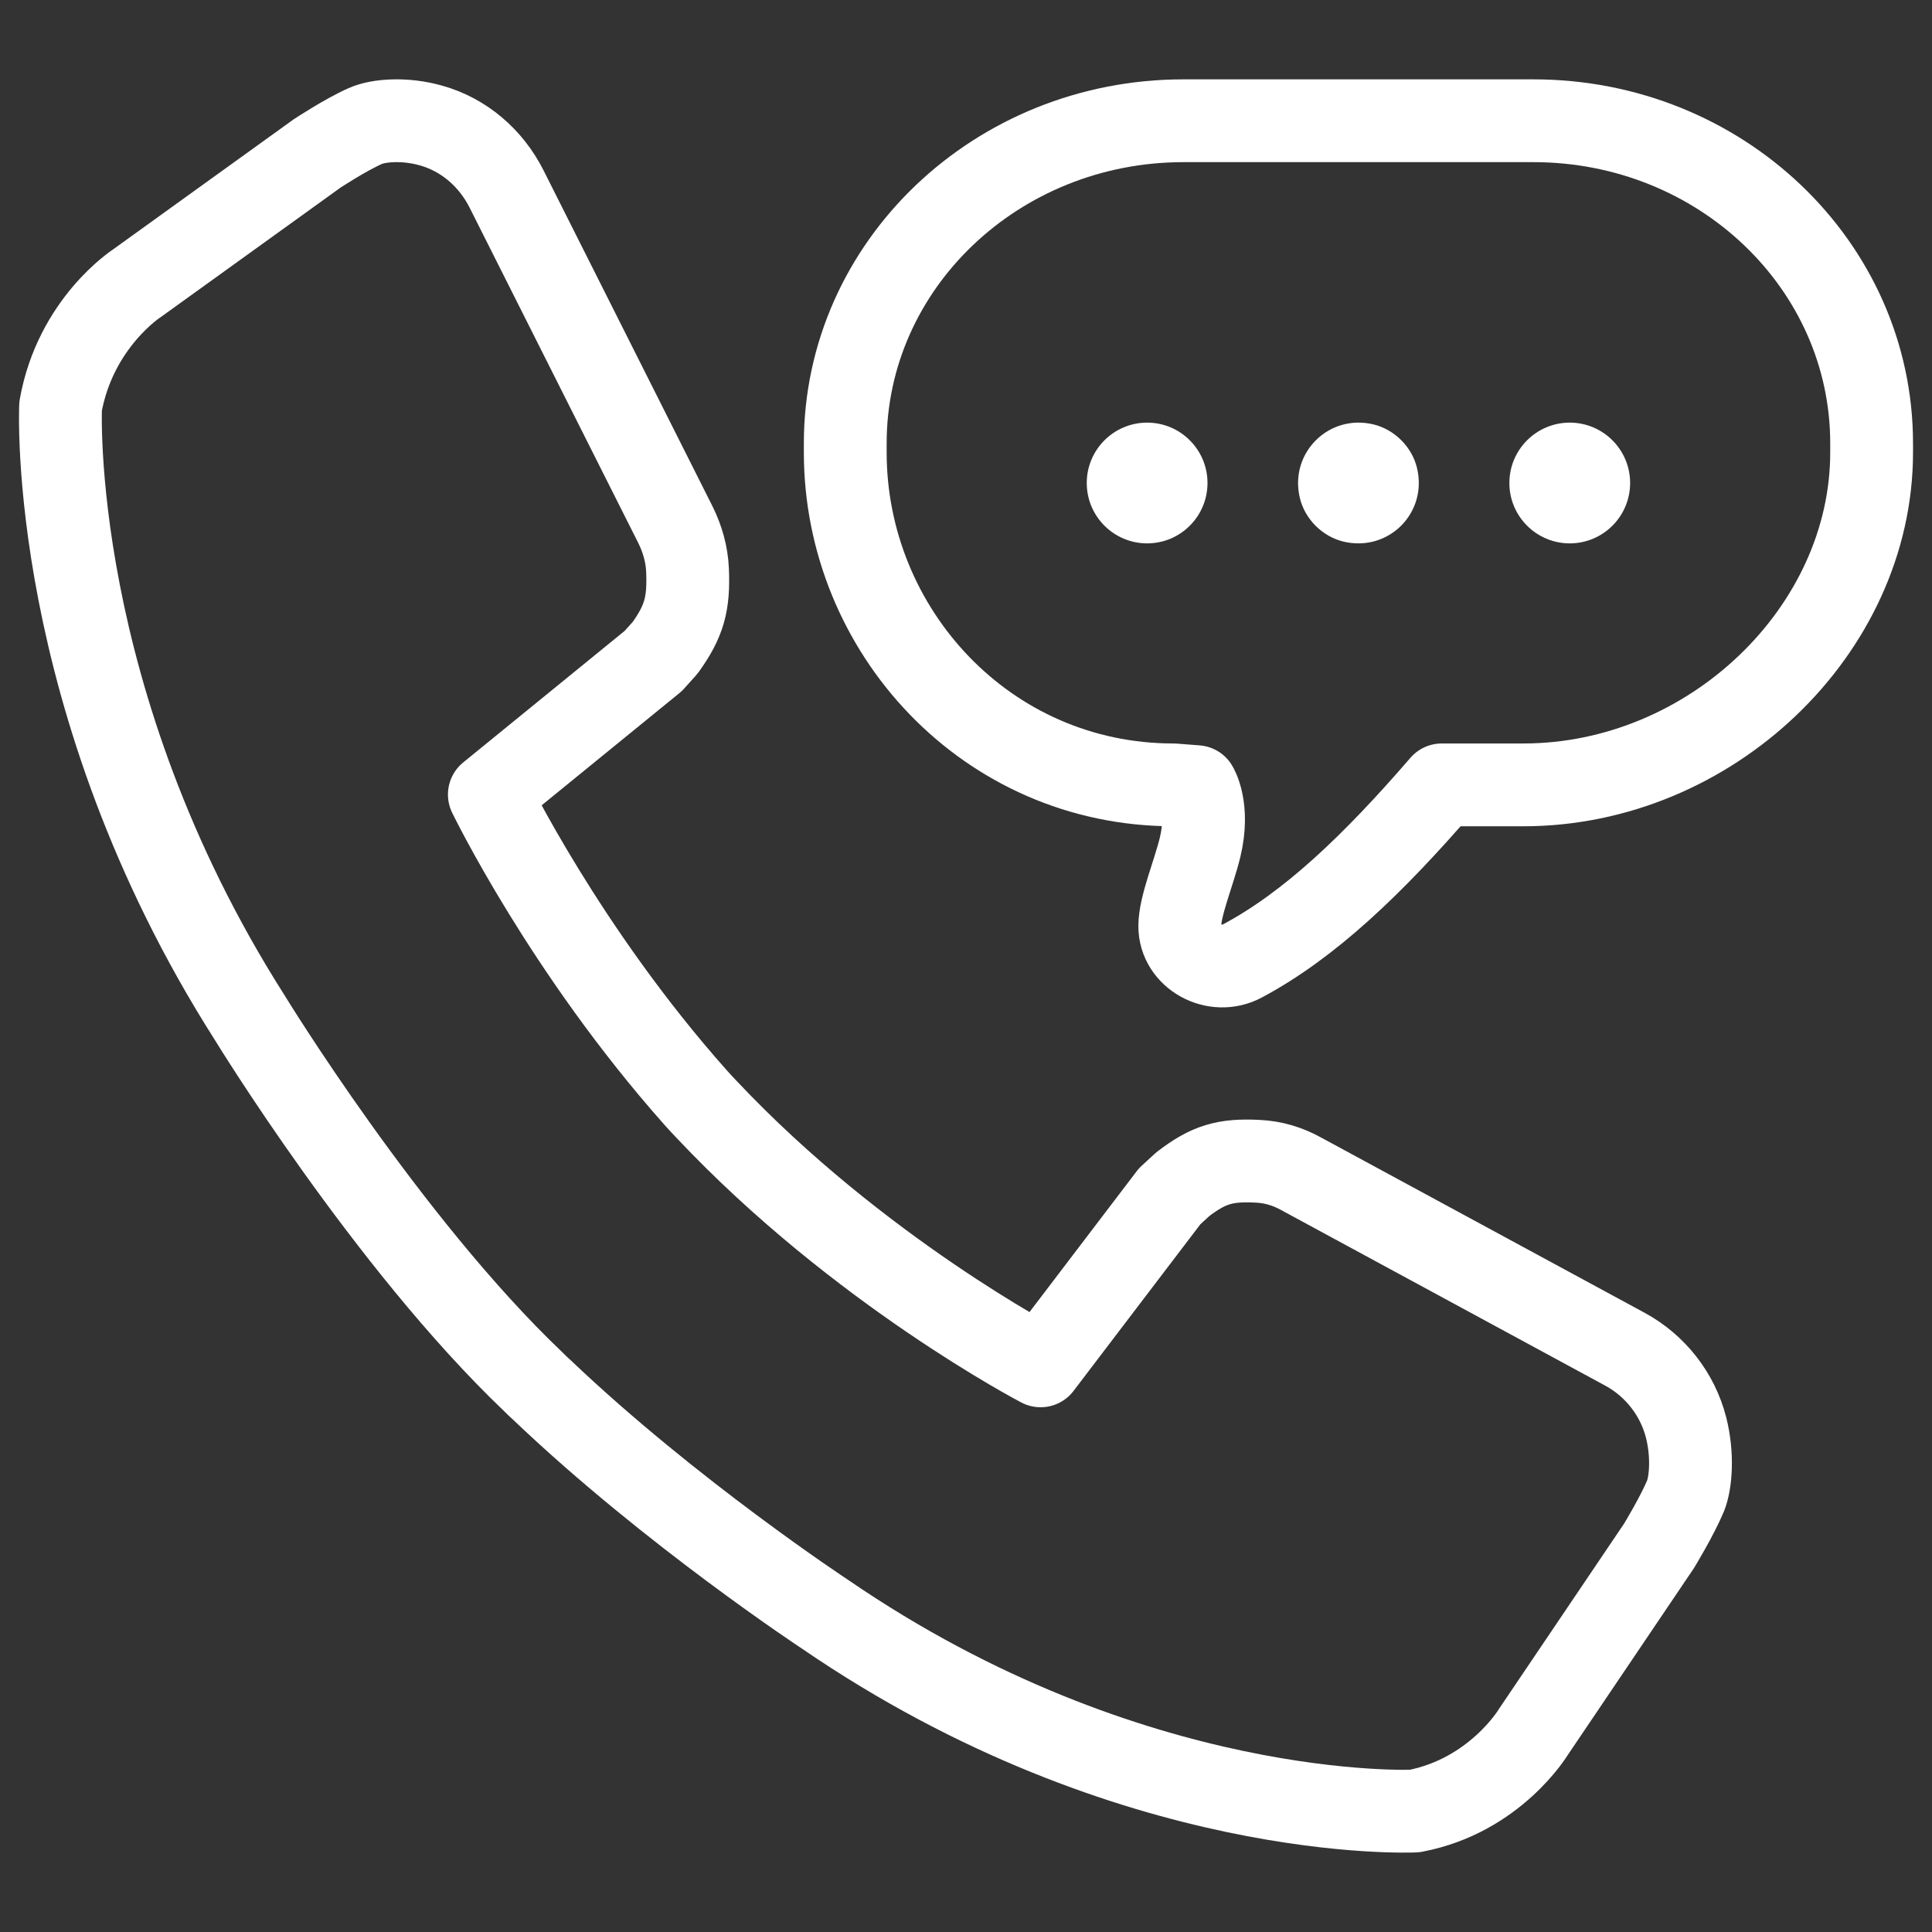
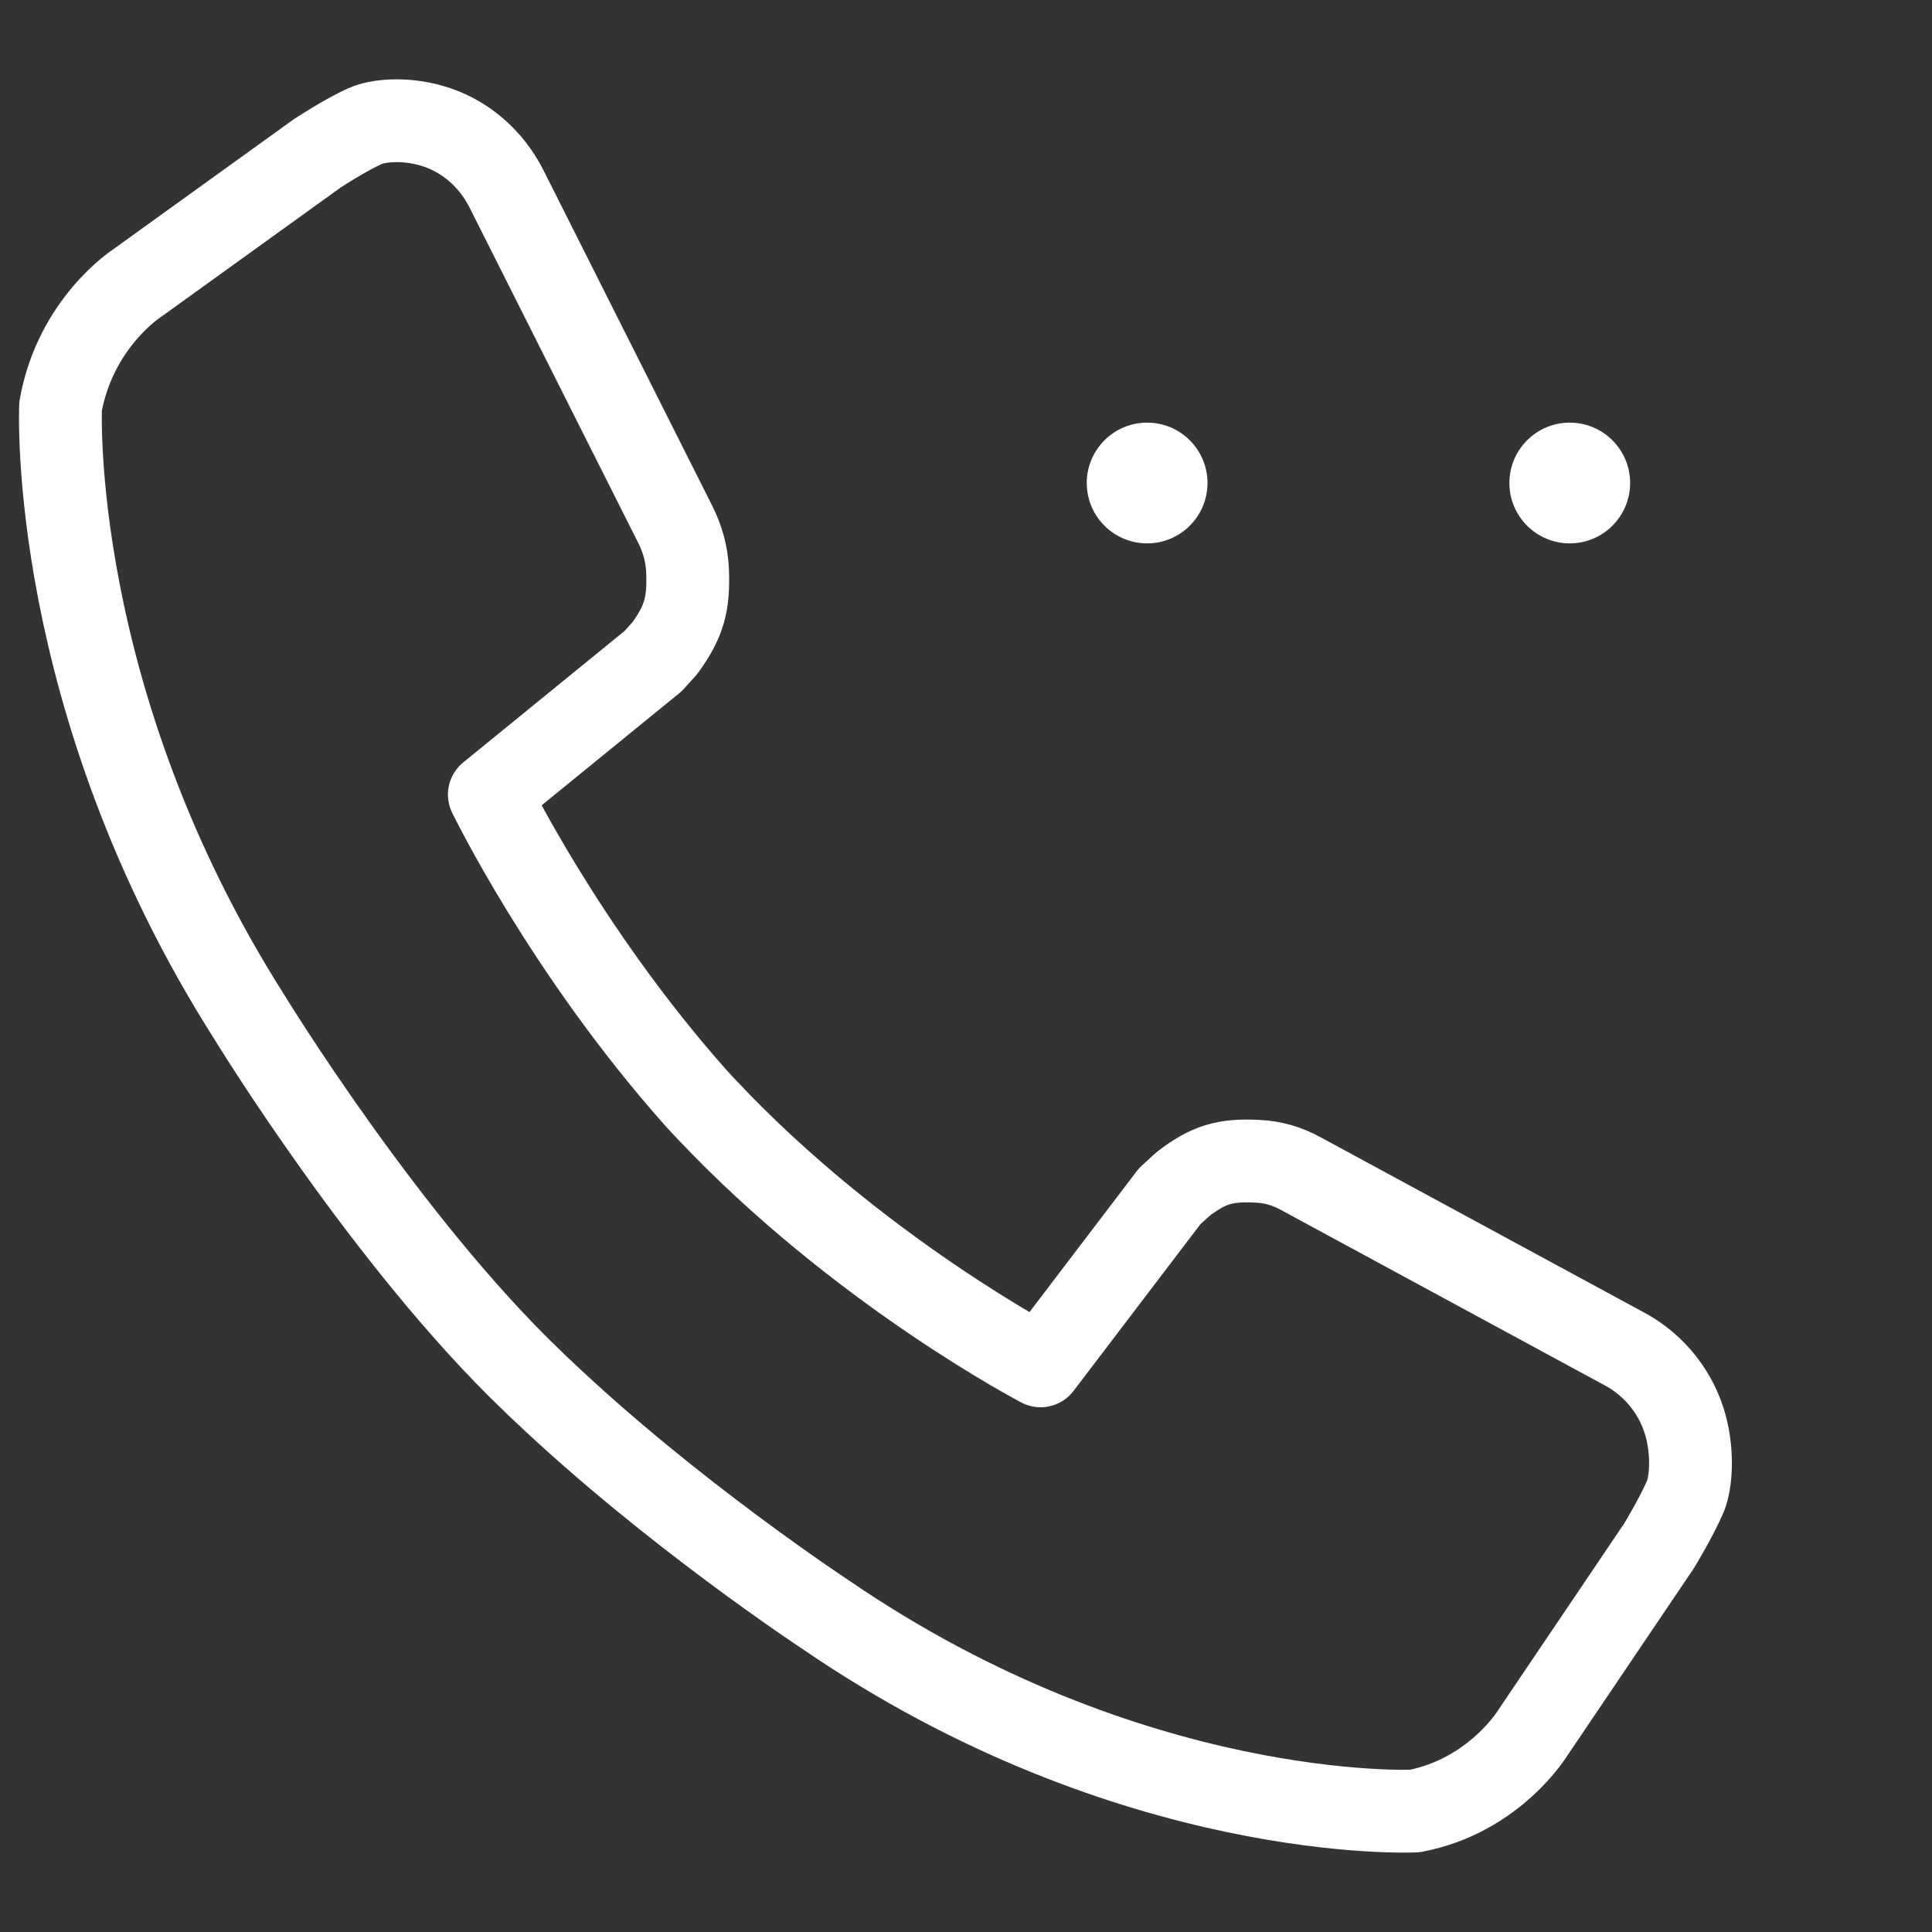
<svg xmlns="http://www.w3.org/2000/svg" width="28" height="28" viewBox="0 0 28 28" fill="none">
  <rect x="0" y="0" width="28" height="28" fill="#333333" stroke="none" />
  <path fill-rule="evenodd" clip-rule="evenodd" d="M16.625 7.875C17.108 7.875 17.5 7.483 17.5 7C17.5 6.517 17.108 6.125 16.625 6.125C16.142 6.125 15.75 6.517 15.75 7C15.75 7.483 16.142 7.875 16.625 7.875Z" fill="white" />
-   <path fill-rule="evenodd" clip-rule="evenodd" d="M20.536 6.781C20.694 7.432 20.123 8.006 19.469 7.849C19.164 7.775 18.912 7.523 18.839 7.219C18.681 6.568 19.255 5.994 19.906 6.151C20.211 6.225 20.463 6.477 20.536 6.781Z" fill="white" />
  <path fill-rule="evenodd" clip-rule="evenodd" d="M22.75 7.875C23.233 7.875 23.625 7.483 23.625 7C23.625 6.517 23.233 6.125 22.75 6.125C22.267 6.125 21.875 6.517 21.875 7C21.875 7.483 22.267 7.875 22.75 7.875Z" fill="white" />
-   <path fill-rule="evenodd" clip-rule="evenodd" d="M27.125 6.426V6.556C27.125 9.139 24.787 11.375 22.077 11.375H20.895C19.885 12.544 18.974 13.409 18.009 13.925C17.609 14.142 17.098 13.861 17.098 13.422C17.098 13.131 17.301 12.656 17.392 12.282C17.531 11.707 17.341 11.401 17.341 11.401L17.006 11.375C14.299 11.375 12.25 9.139 12.25 6.556V6.426C12.25 3.843 14.445 1.75 17.152 1.75H22.223C24.933 1.75 27.125 3.843 27.125 6.426Z" stroke="white" stroke-width="1.2" stroke-linecap="round" stroke-linejoin="round" />
  <path fill-rule="evenodd" clip-rule="evenodd" d="M24.436 20.689C24.537 21.086 24.506 21.483 24.429 21.678C24.302 21.981 24.043 22.405 24.043 22.405L22.222 25.102C22.222 25.102 21.668 26.025 20.502 26.247C20.502 26.247 16.404 26.442 11.96 23.397C11.96 23.397 9.723 21.925 7.855 20.146C7.811 20.108 7.767 20.063 7.724 20.021C5.607 18.003 3.615 14.742 3.615 14.742C0.683 10.133 0.878 5.888 0.878 5.888C1.093 4.68 1.983 4.106 1.983 4.106L4.593 2.226C4.593 2.226 5.003 1.955 5.295 1.826C5.483 1.742 5.866 1.711 6.246 1.819C6.719 1.951 7.112 2.285 7.341 2.738L9.79 7.607C9.89 7.809 9.954 8.031 9.964 8.261C9.985 8.752 9.917 9.002 9.639 9.389L9.467 9.58L7.092 11.515C7.092 11.515 8.184 13.771 10.079 15.904C10.132 15.963 10.186 16.022 10.24 16.078C12.444 18.42 15.081 19.795 15.081 19.795L16.951 17.338L17.14 17.164C17.512 16.878 17.754 16.805 18.228 16.83C18.45 16.84 18.661 16.903 18.856 17.011L23.552 19.555C23.986 19.791 24.312 20.202 24.436 20.689Z" stroke="white" stroke-width="1.2" stroke-linecap="round" stroke-linejoin="round" />
</svg>